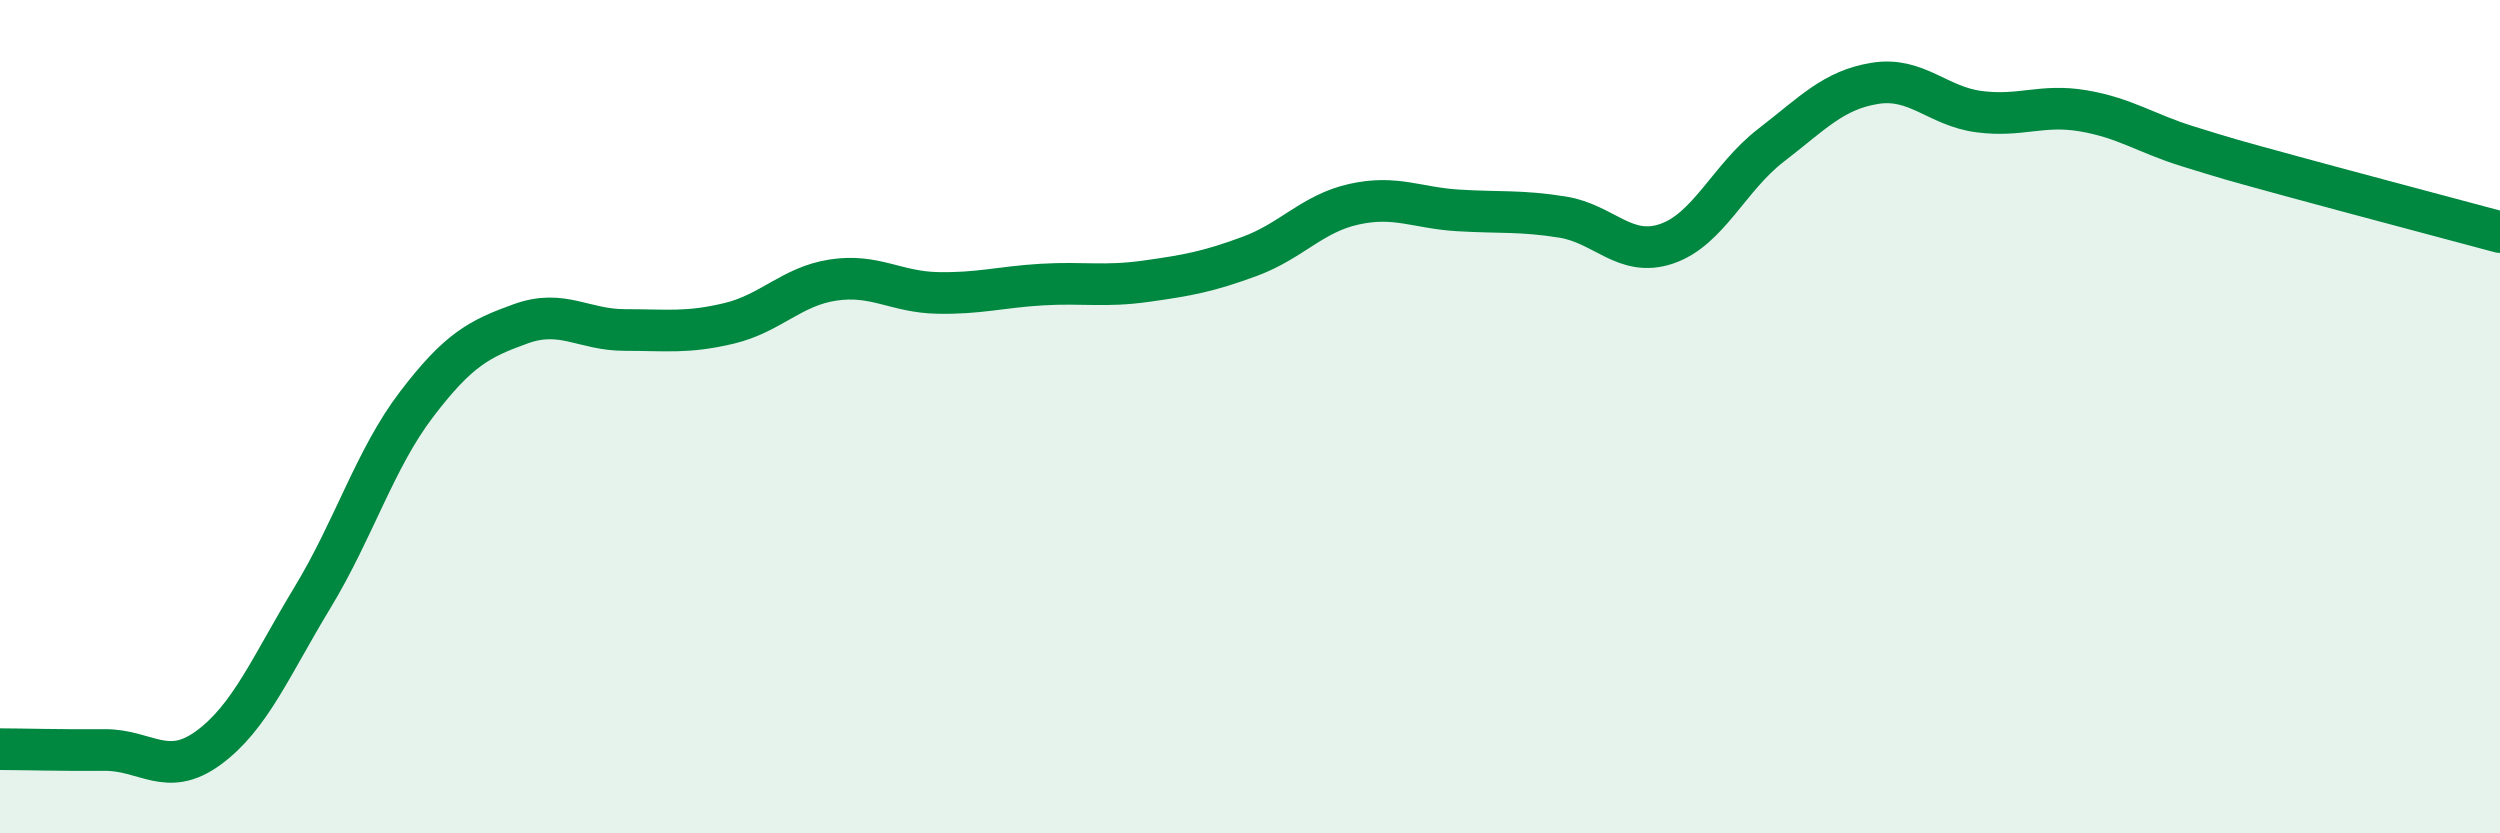
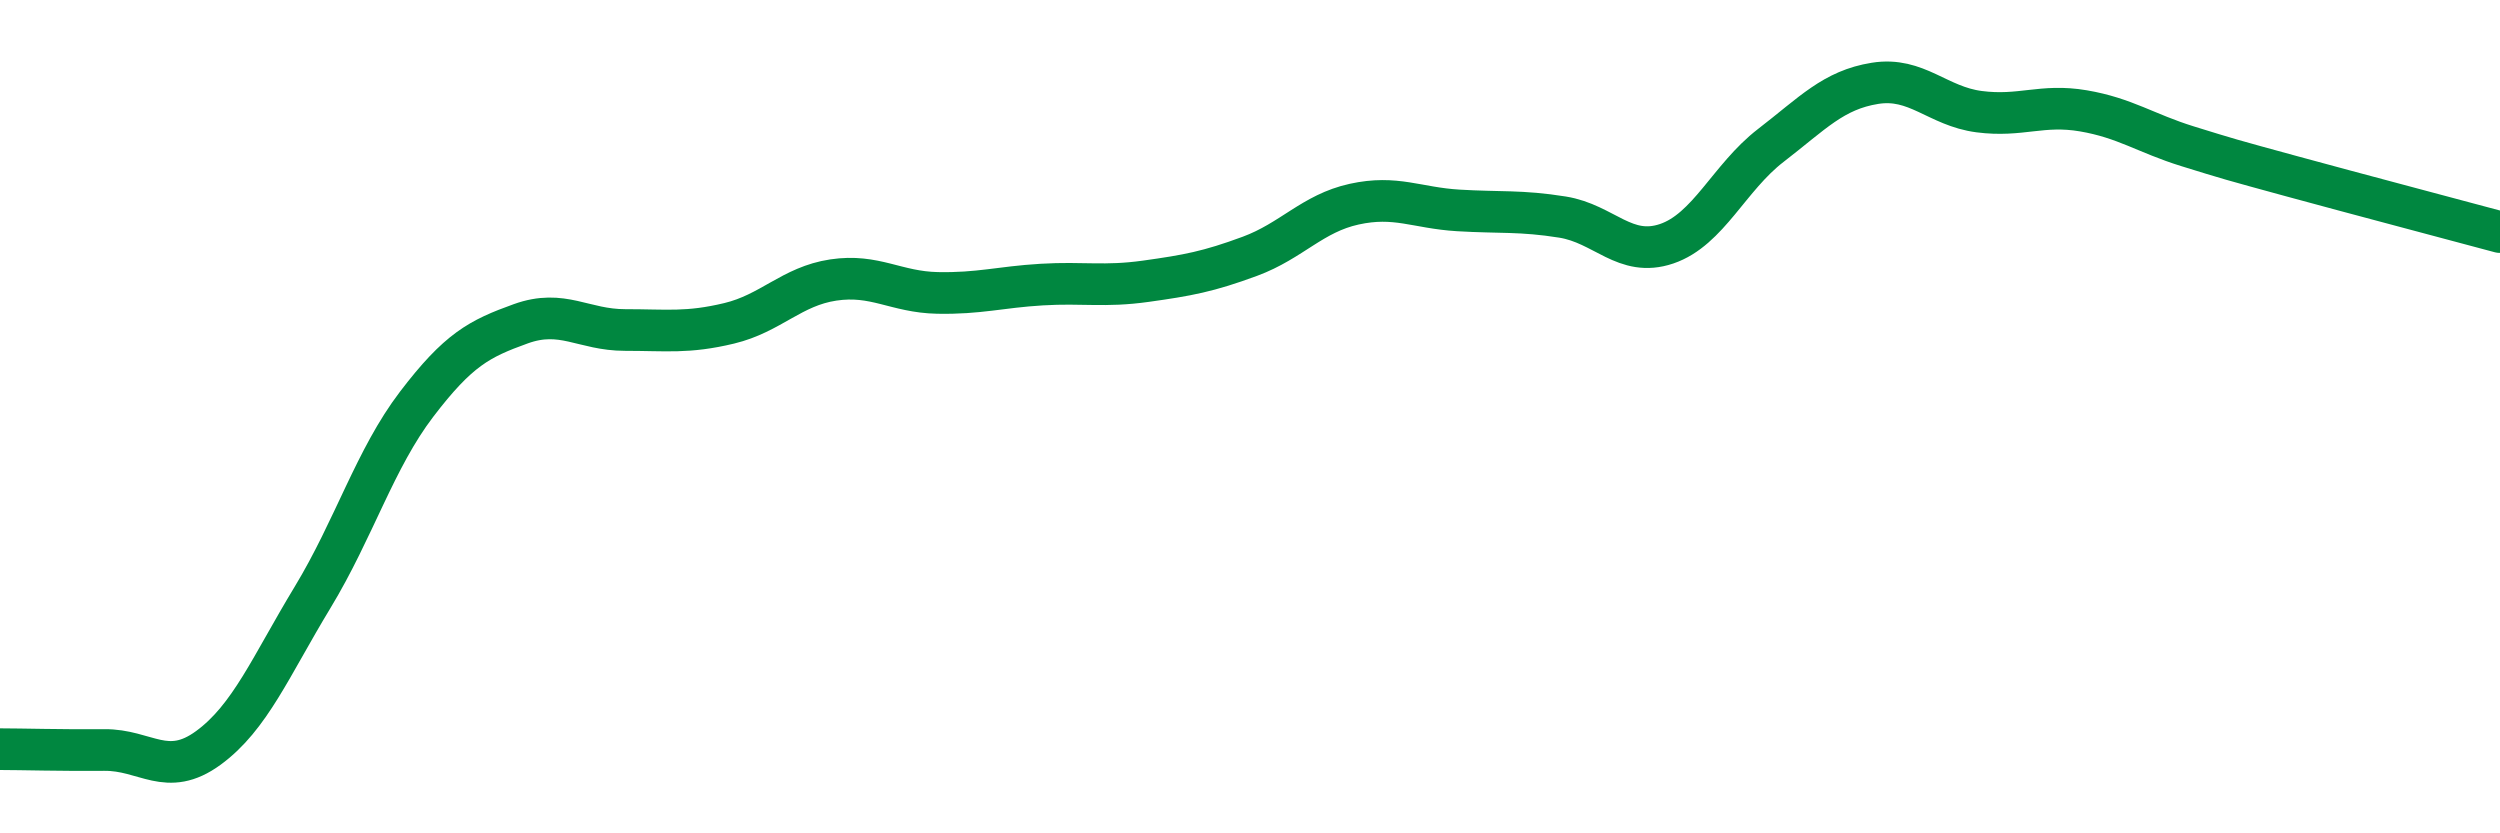
<svg xmlns="http://www.w3.org/2000/svg" width="60" height="20" viewBox="0 0 60 20">
-   <path d="M 0,17.98 C 0.5,17.98 1.5,18.01 2.5,18 C 3.5,17.99 4,18.68 5,17.95 C 6,17.22 6.5,15.99 7.5,14.34 C 8.5,12.69 9,11.01 10,9.7 C 11,8.39 11.5,8.13 12.5,7.77 C 13.5,7.41 14,7.92 15,7.92 C 16,7.92 16.5,8 17.5,7.76 C 18.5,7.52 19,6.87 20,6.72 C 21,6.57 21.5,7.01 22.5,7.03 C 23.5,7.05 24,6.89 25,6.83 C 26,6.77 26.5,6.89 27.5,6.75 C 28.5,6.61 29,6.52 30,6.15 C 31,5.78 31.5,5.12 32.5,4.9 C 33.5,4.68 34,4.99 35,5.05 C 36,5.11 36.5,5.05 37.5,5.21 C 38.5,5.37 39,6.19 40,5.85 C 41,5.51 41.5,4.26 42.5,3.49 C 43.5,2.72 44,2.16 45,2 C 46,1.84 46.5,2.55 47.5,2.68 C 48.5,2.81 49,2.49 50,2.66 C 51,2.83 51.5,3.2 52.5,3.51 C 53.5,3.82 53.5,3.82 55,4.23 C 56.5,4.64 59,5.3 60,5.57L60 20L0 20Z" fill="#008740" opacity="0.1" stroke-linecap="round" stroke-linejoin="round" />
  <path d="M 0,17.98 C 0.5,17.98 1.5,18.01 2.5,18 C 3.5,17.99 4,18.68 5,17.95 C 6,17.22 6.5,15.99 7.5,14.34 C 8.5,12.69 9,11.01 10,9.7 C 11,8.39 11.5,8.13 12.5,7.77 C 13.5,7.41 14,7.92 15,7.92 C 16,7.92 16.5,8 17.5,7.76 C 18.5,7.52 19,6.87 20,6.72 C 21,6.57 21.5,7.01 22.5,7.03 C 23.5,7.05 24,6.89 25,6.83 C 26,6.77 26.5,6.89 27.5,6.75 C 28.5,6.61 29,6.52 30,6.15 C 31,5.78 31.5,5.12 32.5,4.9 C 33.5,4.68 34,4.99 35,5.05 C 36,5.11 36.5,5.05 37.5,5.21 C 38.5,5.37 39,6.19 40,5.85 C 41,5.51 41.5,4.26 42.5,3.49 C 43.5,2.72 44,2.16 45,2 C 46,1.84 46.5,2.55 47.5,2.68 C 48.5,2.81 49,2.49 50,2.66 C 51,2.83 51.5,3.2 52.5,3.51 C 53.5,3.82 53.5,3.82 55,4.23 C 56.5,4.64 59,5.3 60,5.57" stroke="#008740" stroke-width="1" fill="none" stroke-linecap="round" stroke-linejoin="round" />
</svg>